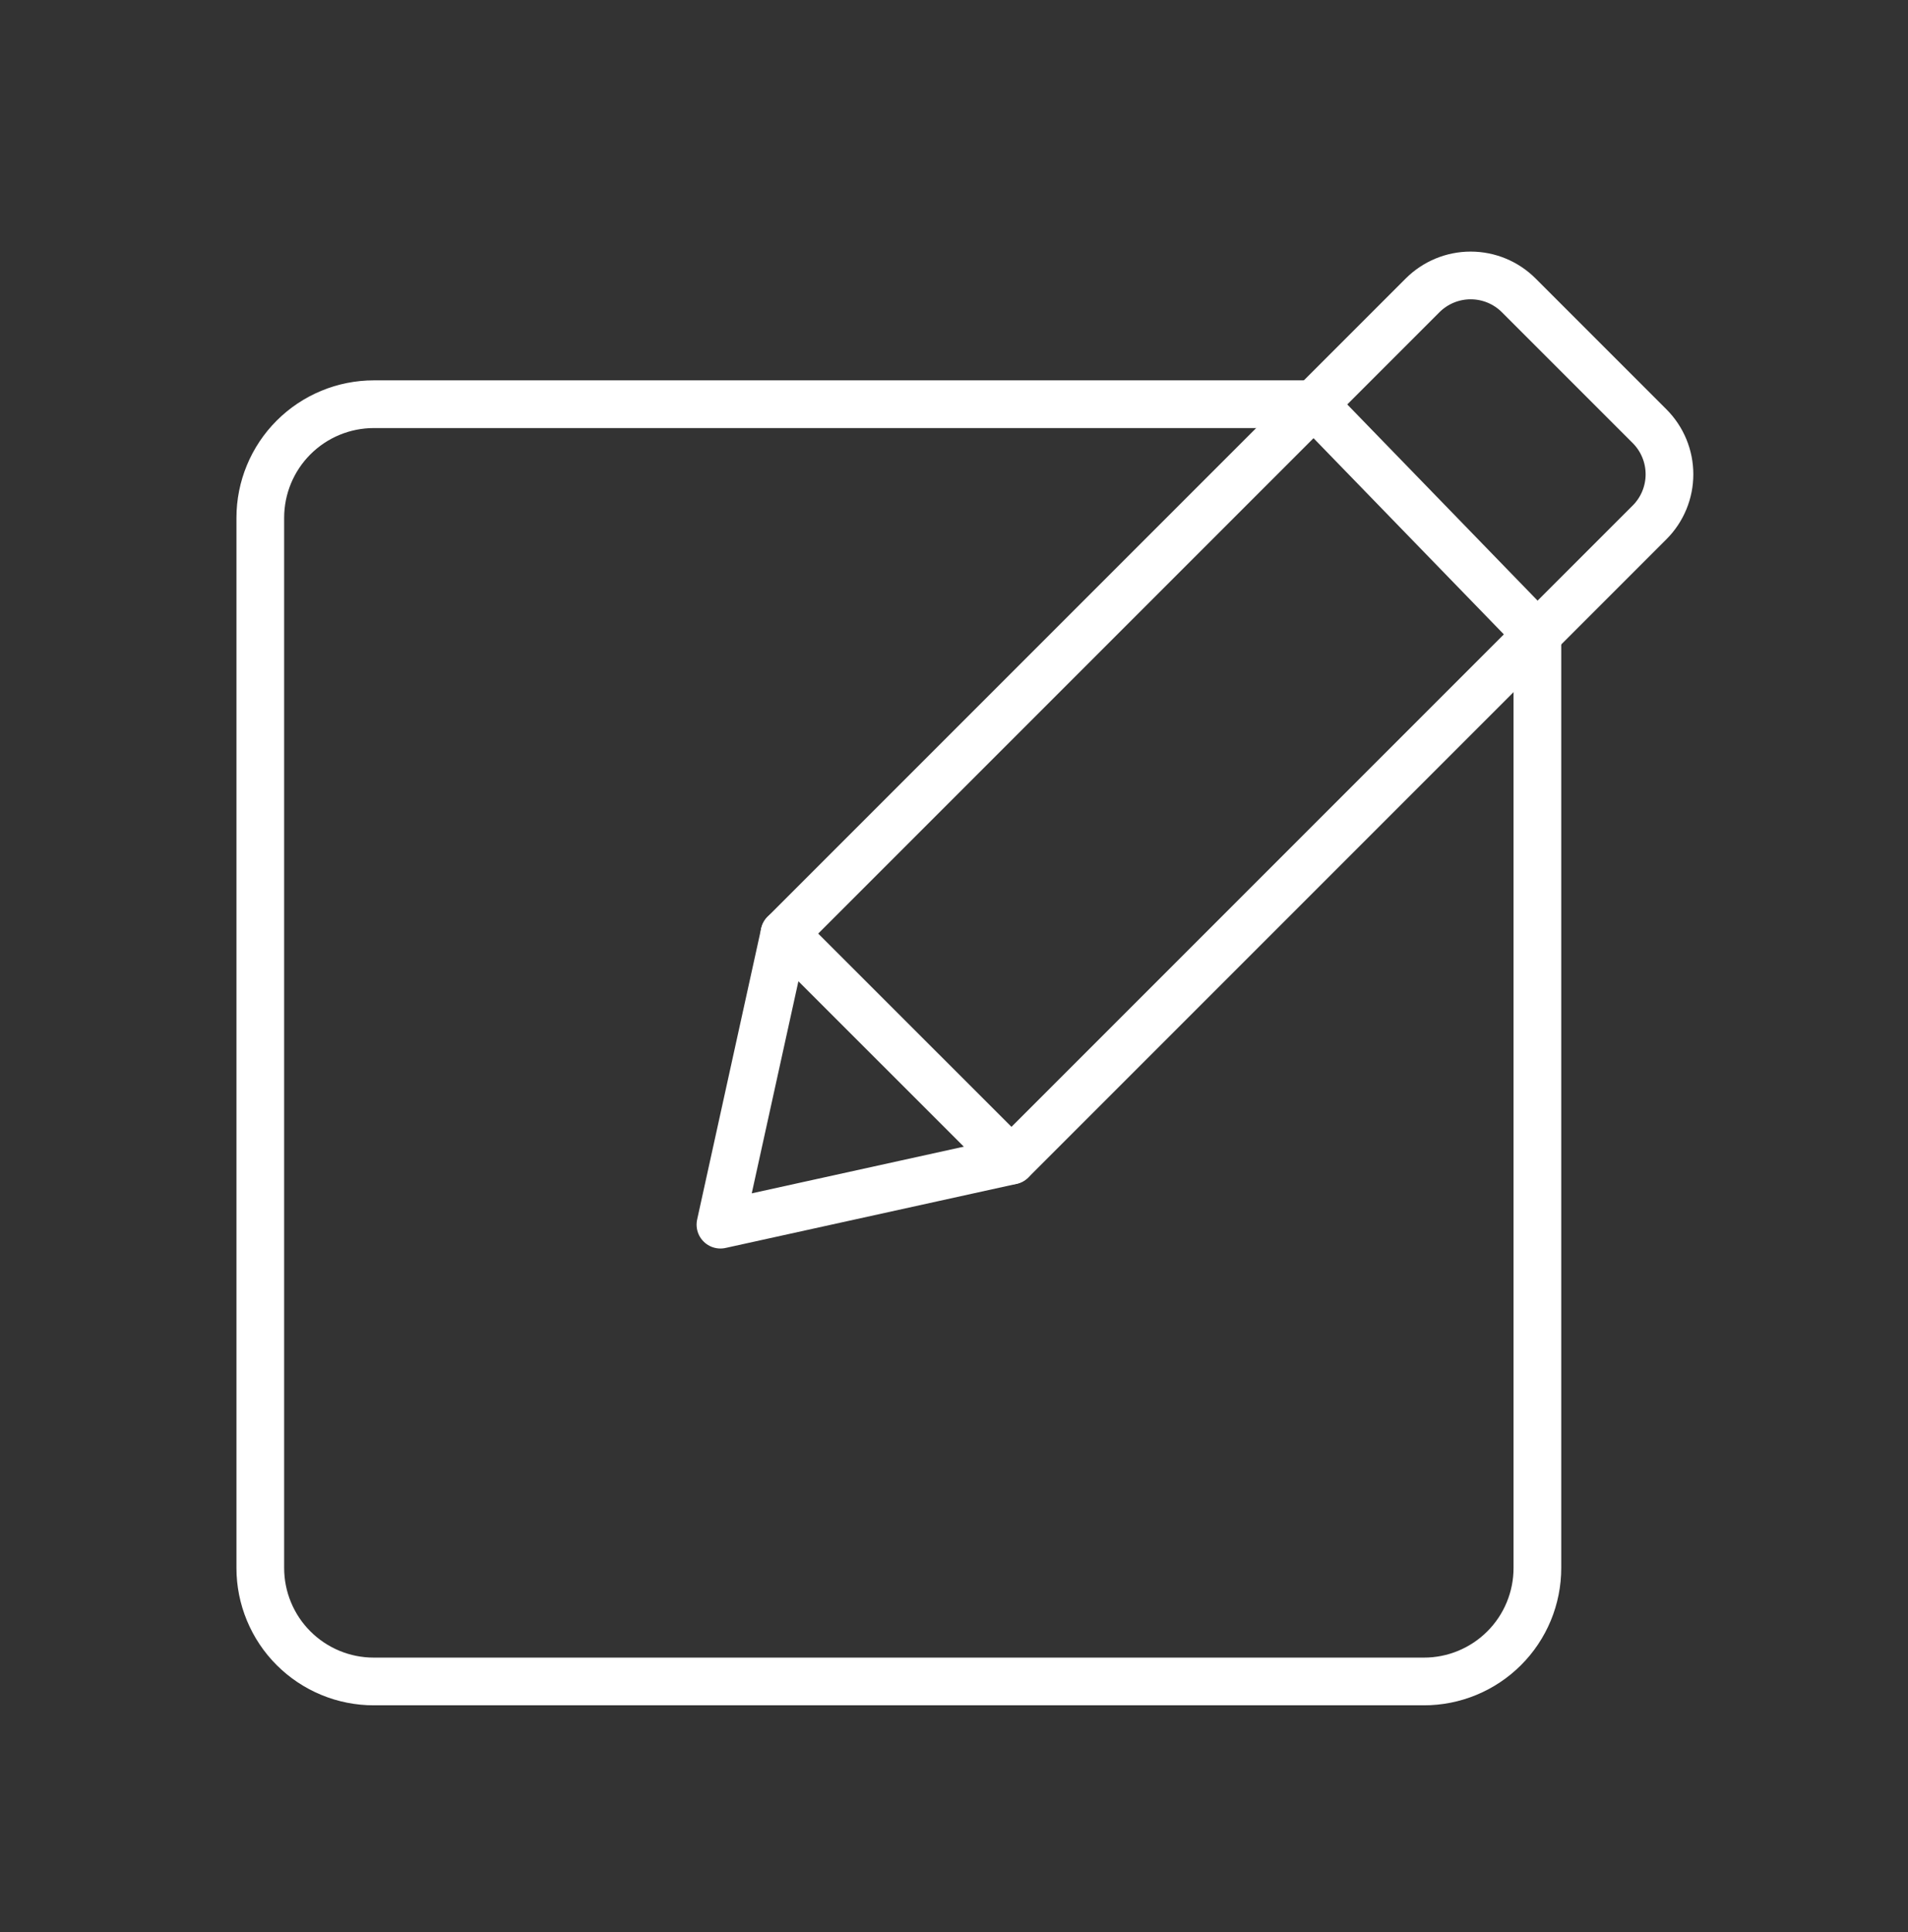
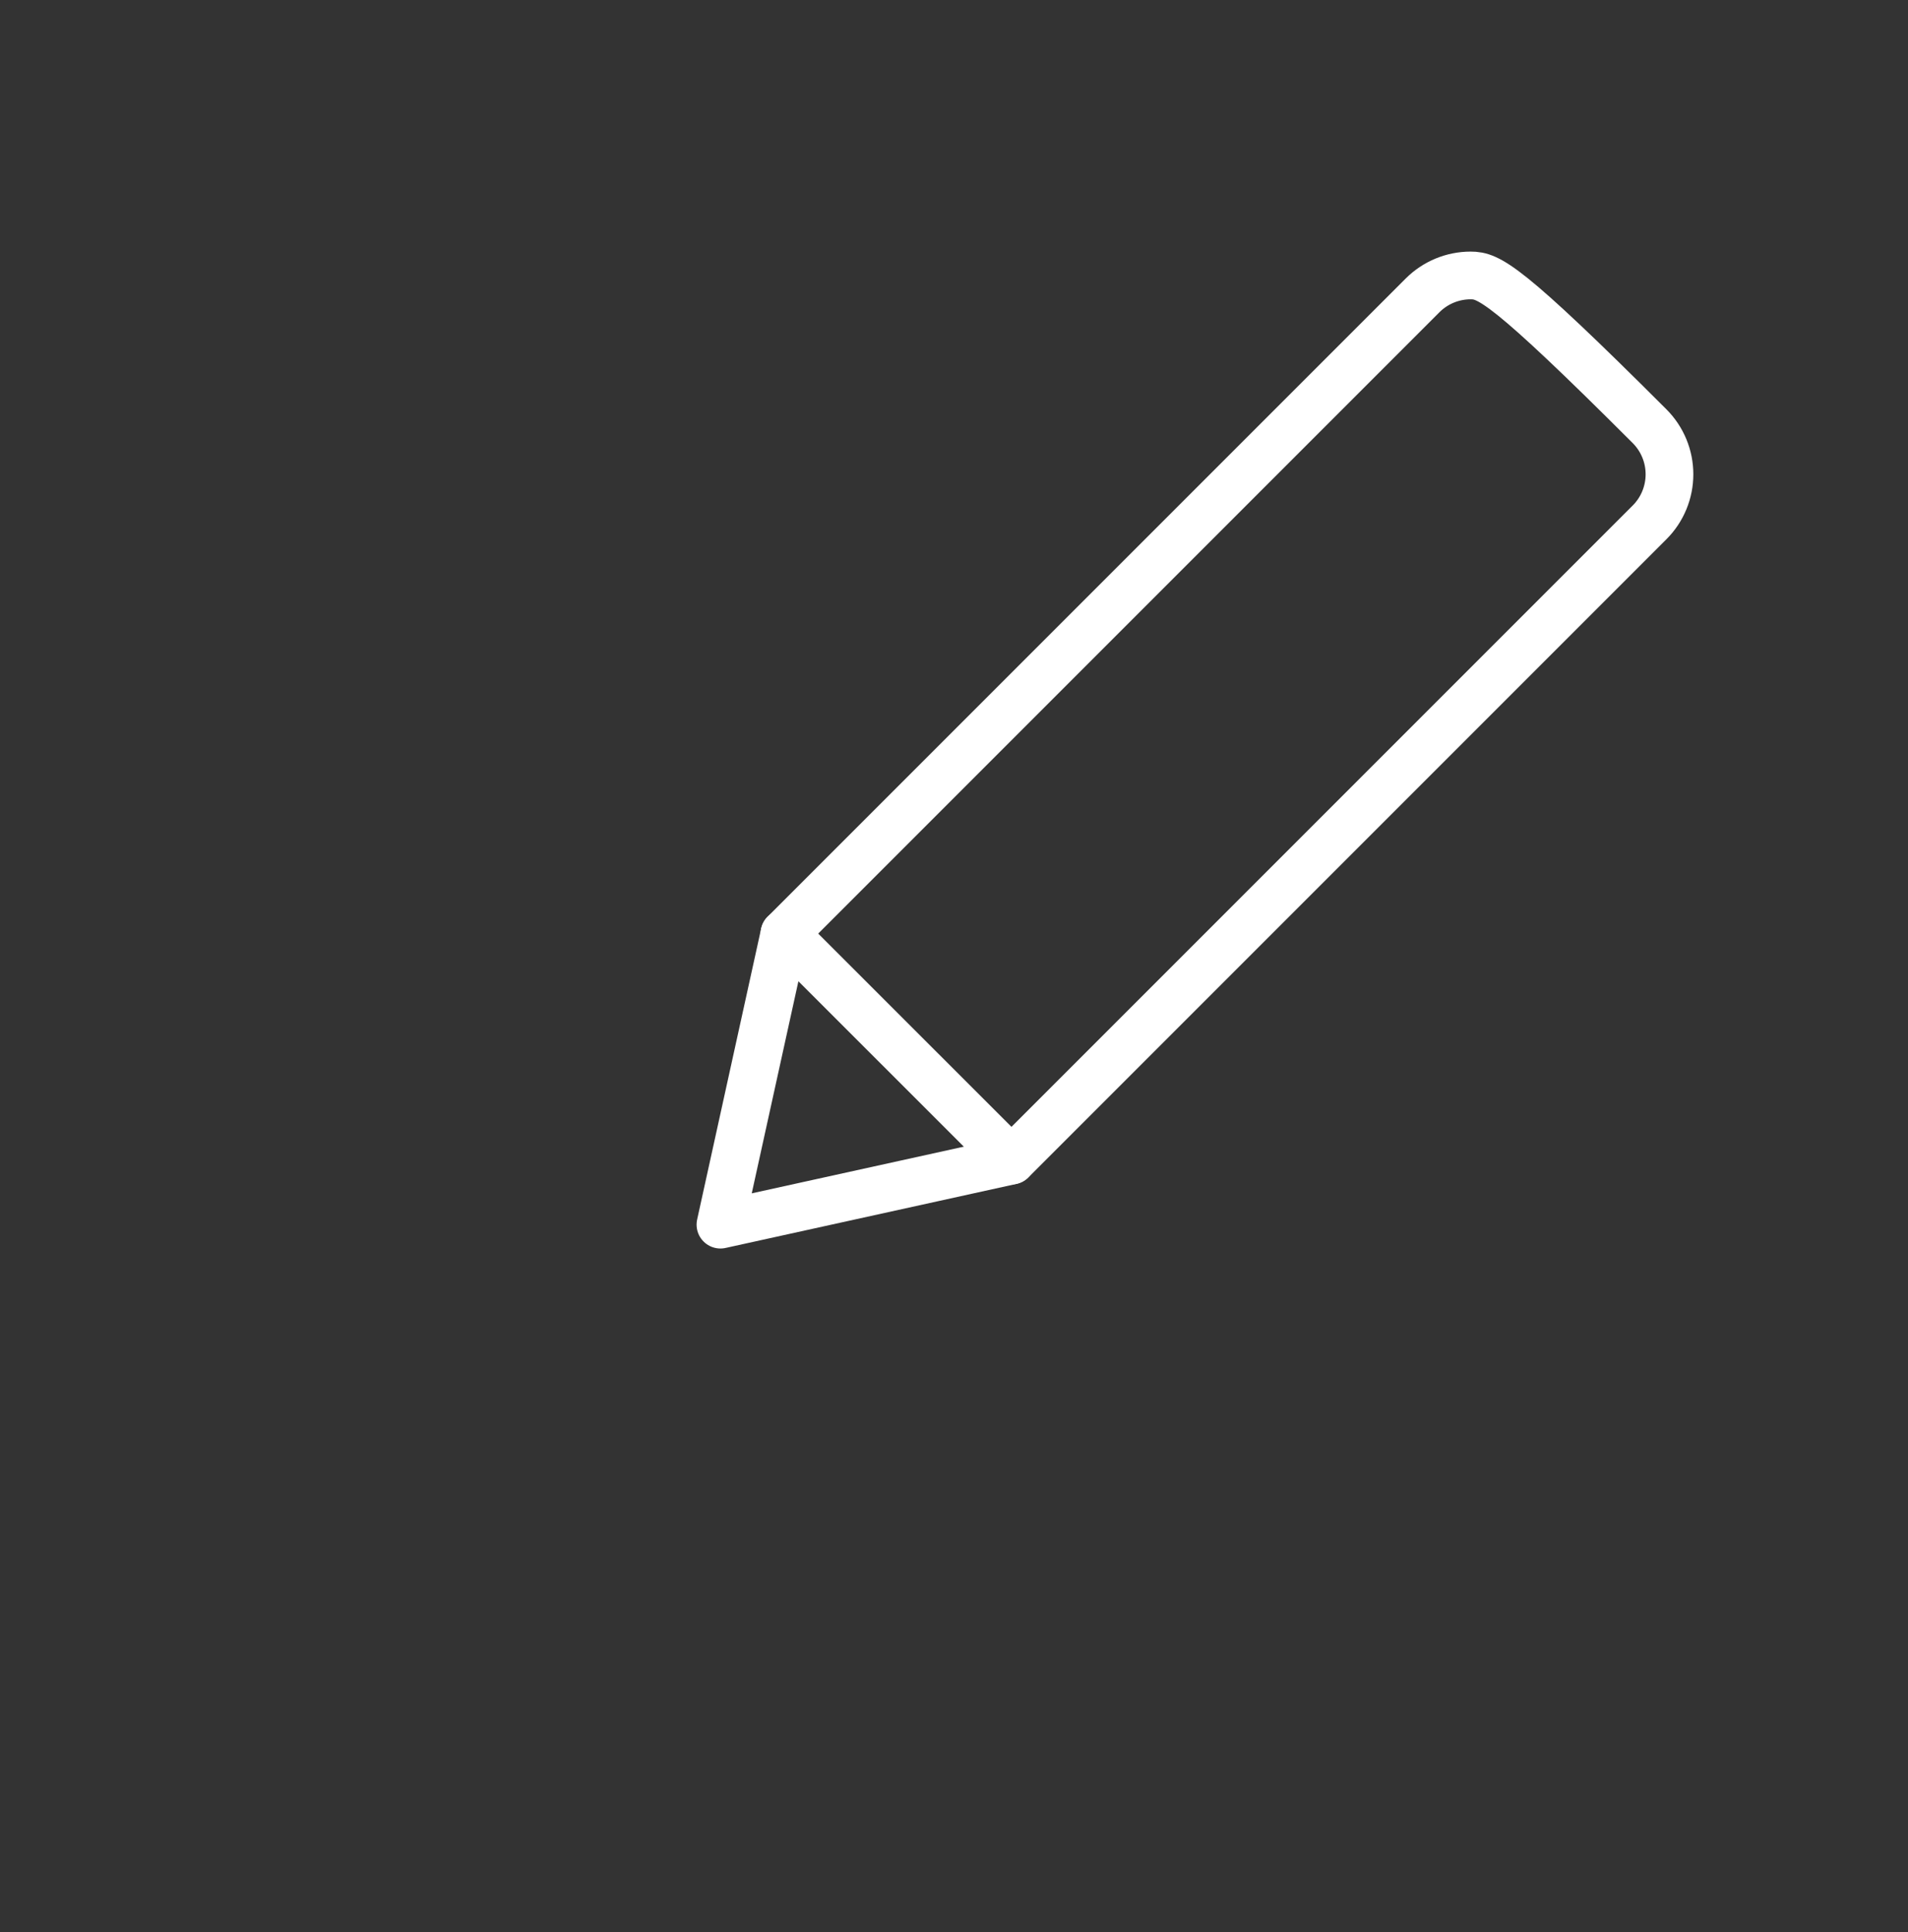
<svg xmlns="http://www.w3.org/2000/svg" width="80" height="81" viewBox="0 0 80 81" fill="none">
  <rect x="0" y="0" width="80" height="81" fill="#333333" stroke="none" />
-   <path d="M42.409 48.654L69.167 21.896C69.7 21.362 69.999 20.638 69.999 19.883C69.999 19.128 69.7 18.404 69.167 17.87L63.676 12.379C63.142 11.846 62.418 11.547 61.663 11.547C60.909 11.547 60.185 11.846 59.65 12.379L32.892 39.137L30.207 51.339L42.409 48.654Z" stroke="white" stroke-width="2" stroke-linecap="round" stroke-linejoin="round" />
+   <path d="M42.409 48.654L69.167 21.896C69.7 21.362 69.999 20.638 69.999 19.883C69.999 19.128 69.7 18.404 69.167 17.87C63.142 11.846 62.418 11.547 61.663 11.547C60.909 11.547 60.185 11.846 59.65 12.379L32.892 39.137L30.207 51.339L42.409 48.654Z" stroke="white" stroke-width="2" stroke-linecap="round" stroke-linejoin="round" />
  <path d="M32.891 39.137L42.407 48.65" stroke="white" stroke-width="2" stroke-linecap="round" stroke-linejoin="round" />
-   <path d="M64.461 26.607V65.733C64.461 66.358 64.338 66.976 64.099 67.554C63.86 68.131 63.509 68.656 63.067 69.097C62.625 69.539 62.1 69.889 61.523 70.128C60.945 70.367 60.326 70.49 59.701 70.489H15.674C15.049 70.49 14.43 70.367 13.853 70.128C13.275 69.889 12.751 69.539 12.309 69.097C11.866 68.656 11.516 68.131 11.277 67.554C11.037 66.976 10.914 66.358 10.914 65.733V21.706C10.914 20.443 11.416 19.232 12.308 18.34C13.201 17.447 14.412 16.945 15.674 16.945H55.086L64.461 26.607Z" stroke="white" stroke-width="2" stroke-linecap="round" stroke-linejoin="round" />
</svg>